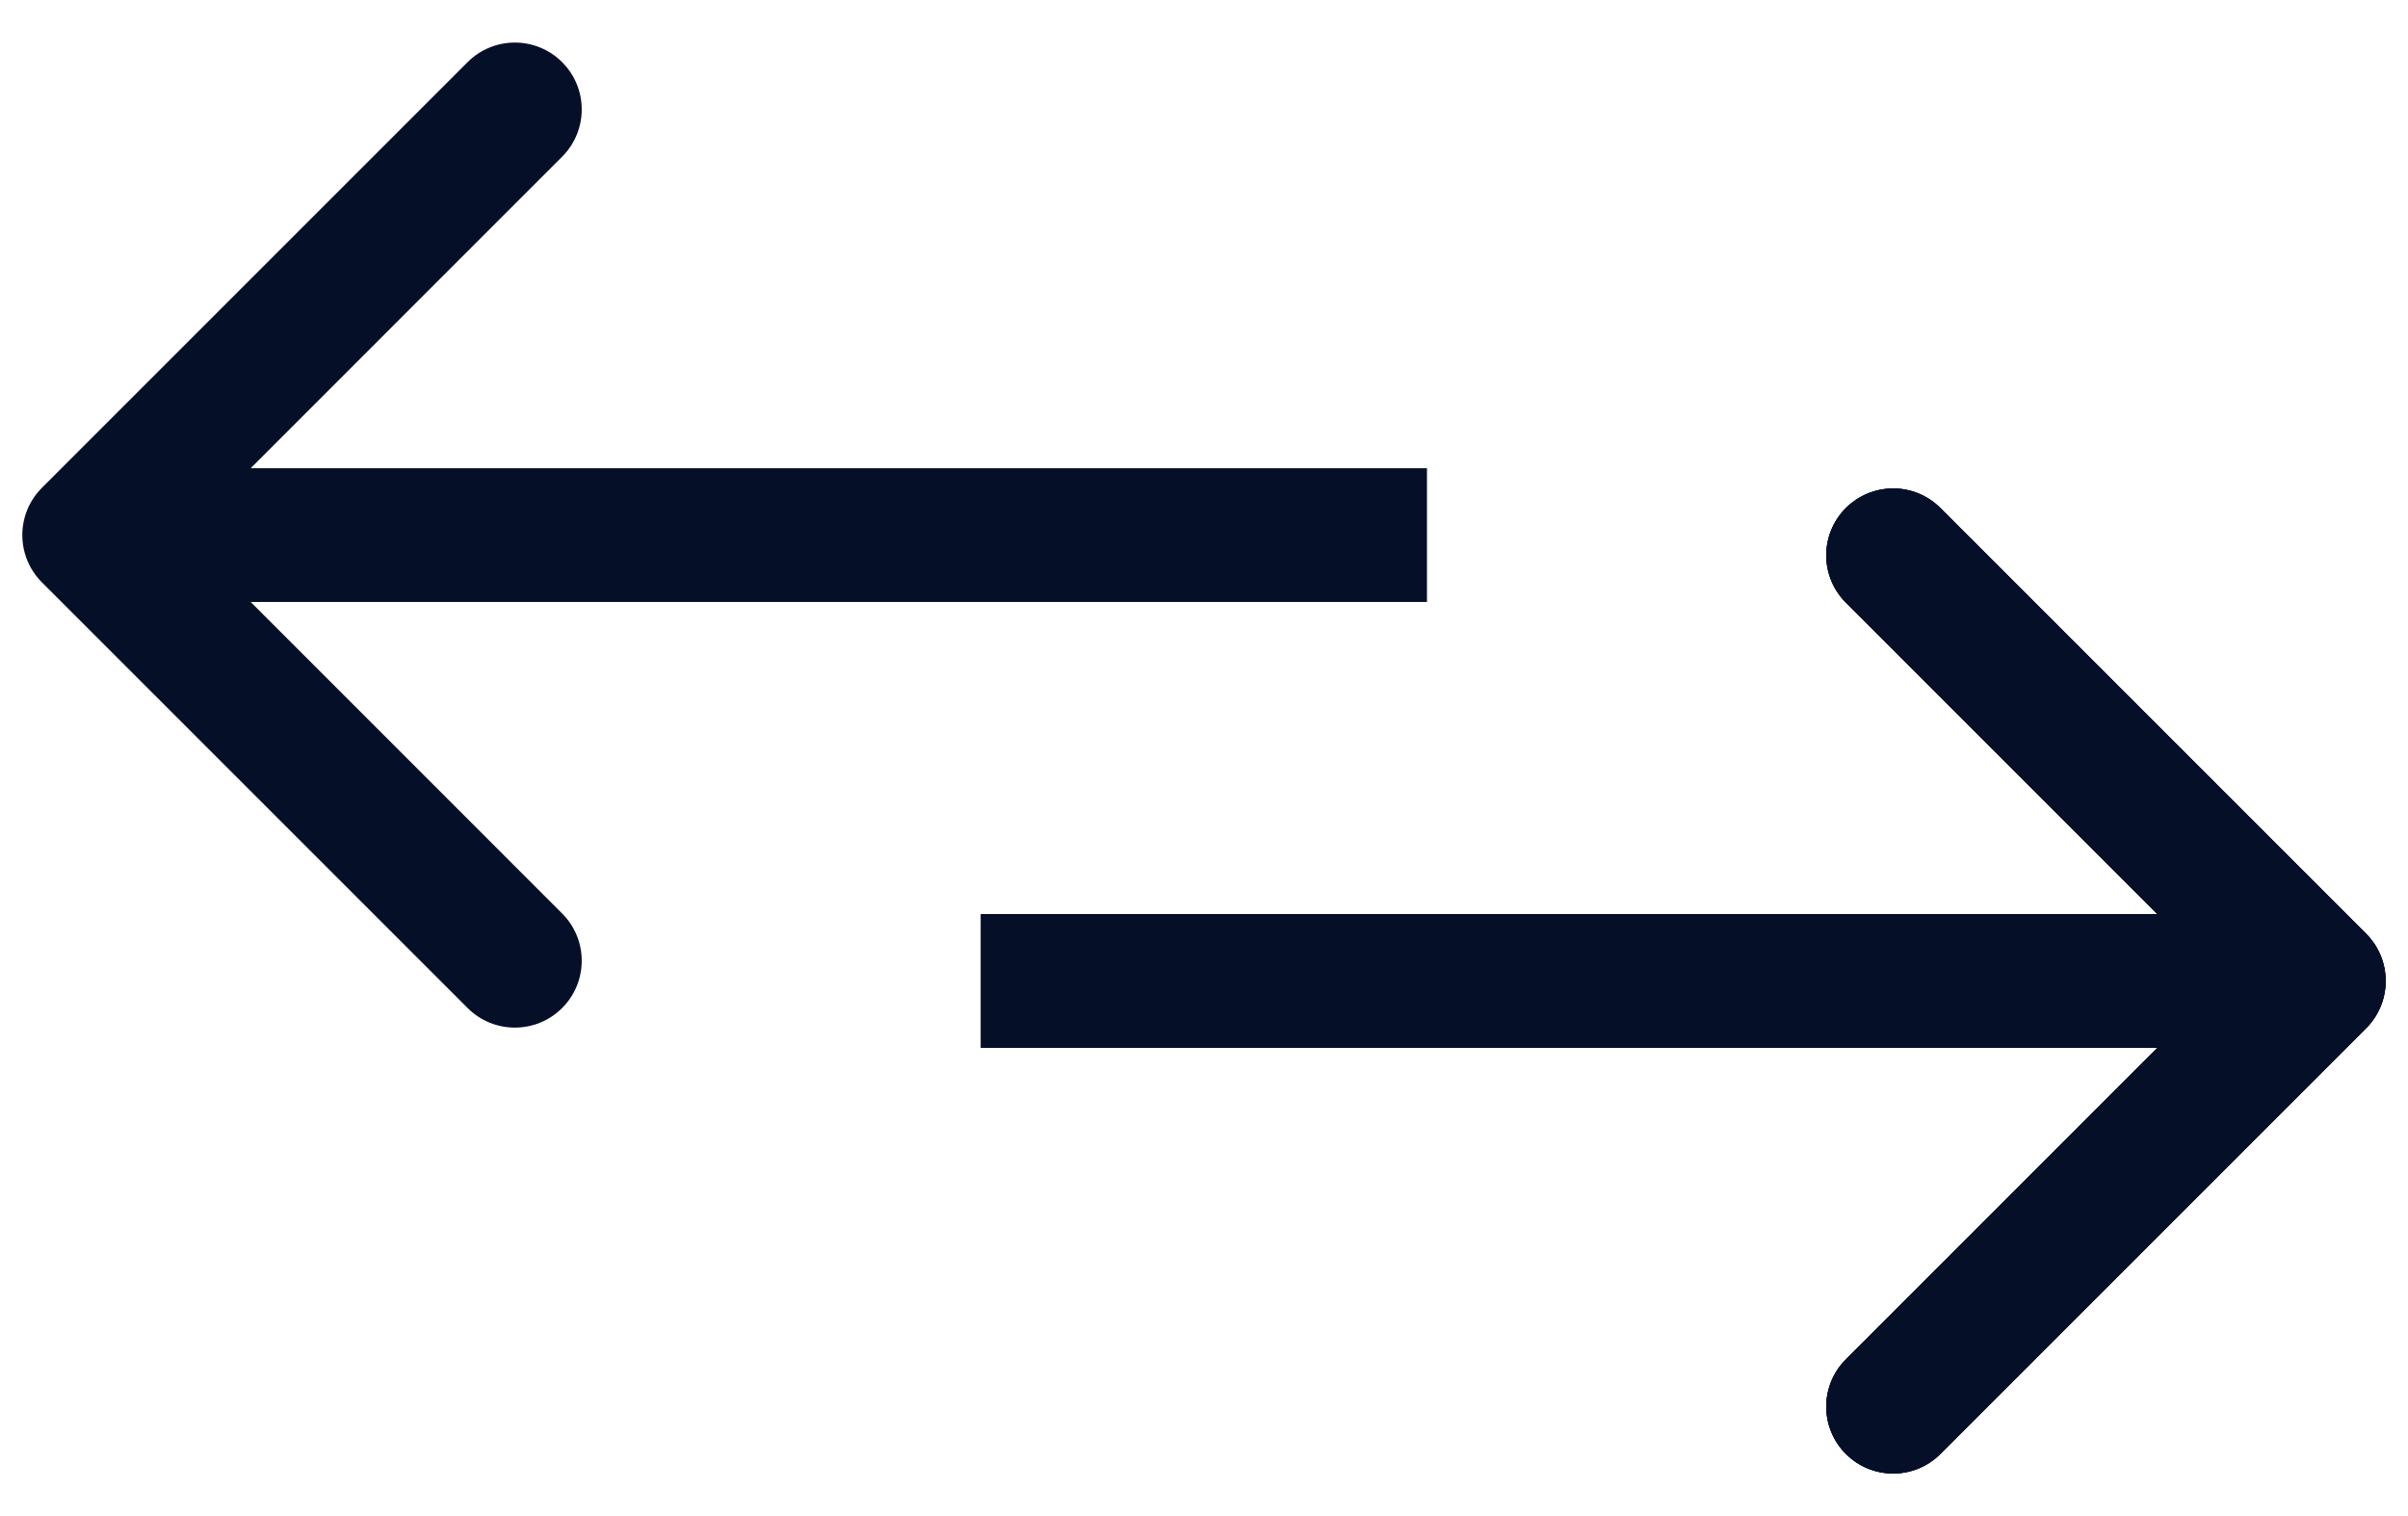
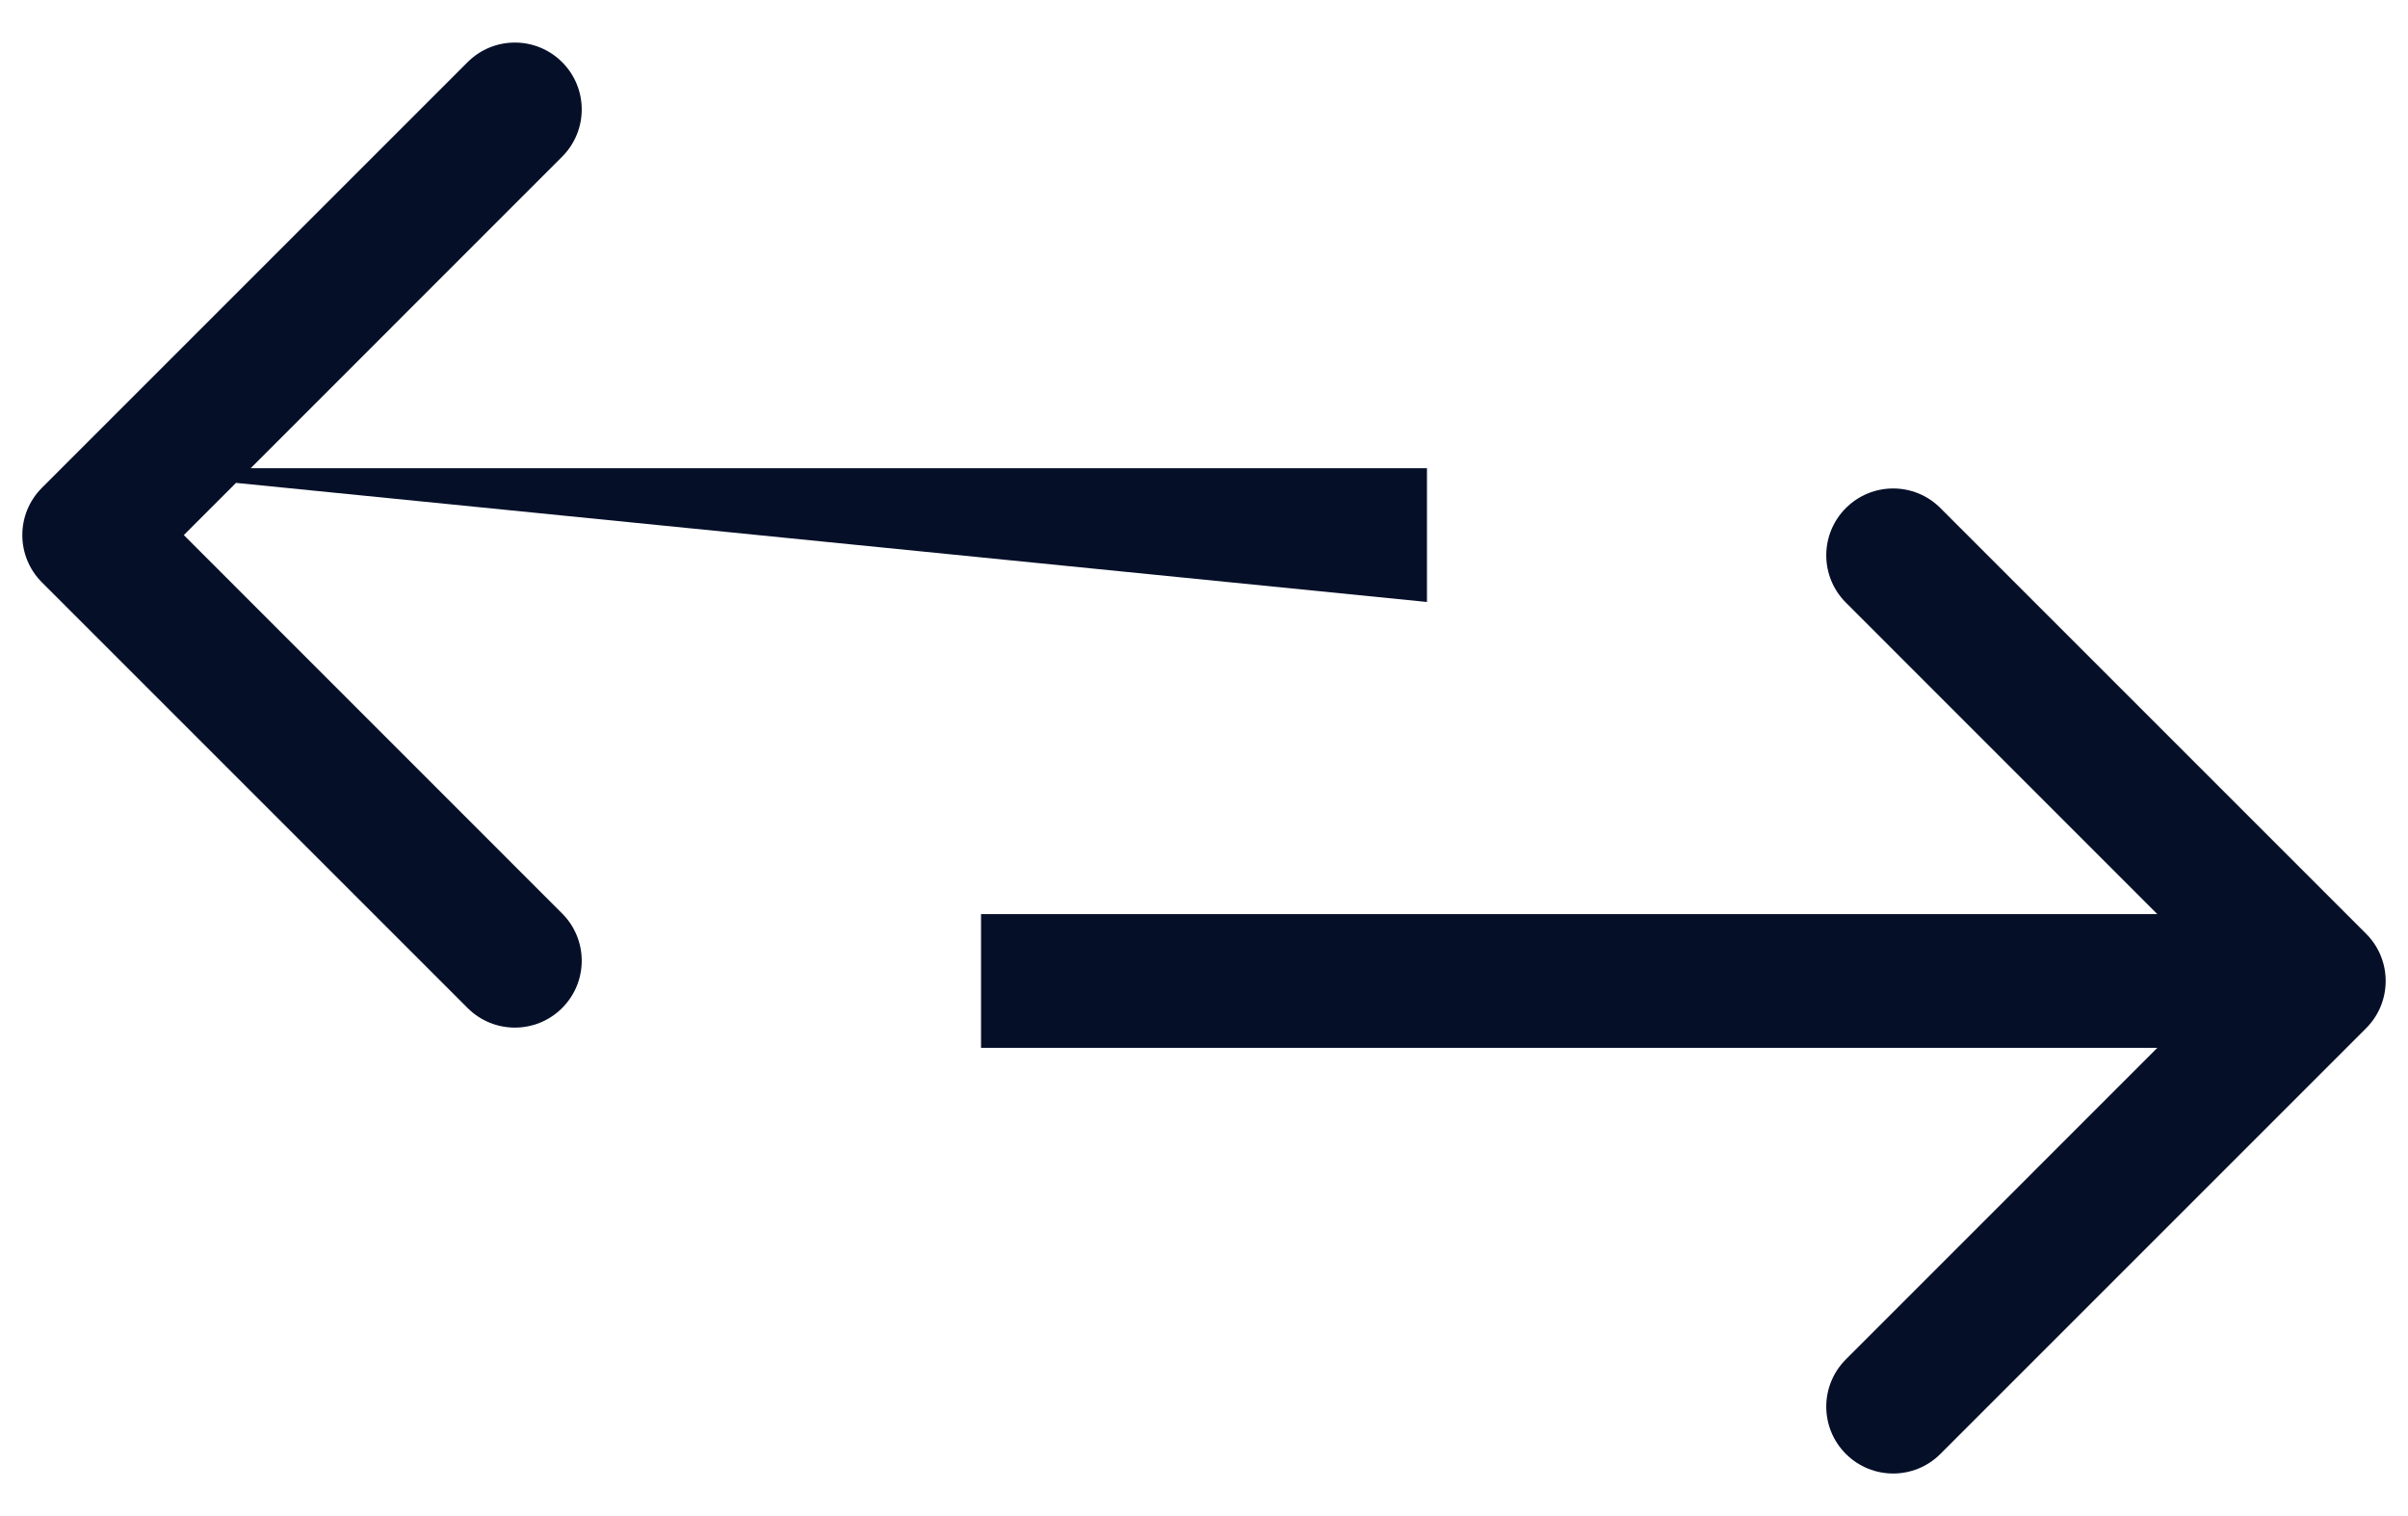
<svg xmlns="http://www.w3.org/2000/svg" width="27" height="17" viewBox="0 0 27 17" fill="none">
  <path d="M26.53 11.53C26.823 11.237 26.823 10.763 26.53 10.47L21.757 5.697C21.465 5.404 20.99 5.404 20.697 5.697C20.404 5.99 20.404 6.464 20.697 6.757L24.939 11L20.697 15.243C20.404 15.536 20.404 16.01 20.697 16.303C20.99 16.596 21.465 16.596 21.757 16.303L26.53 11.53ZM11 11.75L26 11.75L26 10.25L11 10.25L11 11.75Z" fill="#050F28" />
-   <path d="M26.53 11.53C26.823 11.237 26.823 10.763 26.53 10.47L21.757 5.697C21.465 5.404 20.99 5.404 20.697 5.697C20.404 5.99 20.404 6.464 20.697 6.757L24.939 11L20.697 15.243C20.404 15.536 20.404 16.01 20.697 16.303C20.99 16.596 21.465 16.596 21.757 16.303L26.53 11.53ZM11 11.75L26 11.75L26 10.25L11 10.25L11 11.75Z" fill="#050F28" />
-   <path d="M26.53 11.53C26.823 11.237 26.823 10.763 26.53 10.47L21.757 5.697C21.465 5.404 20.99 5.404 20.697 5.697C20.404 5.99 20.404 6.464 20.697 6.757L24.939 11L20.697 15.243C20.404 15.536 20.404 16.01 20.697 16.303C20.99 16.596 21.465 16.596 21.757 16.303L26.53 11.53ZM11 11.75L26 11.75L26 10.25L11 10.25L11 11.75Z" fill="#050F28" />
-   <path d="M0.47 5.47C0.177 5.763 0.177 6.237 0.47 6.53L5.243 11.303C5.536 11.596 6.01 11.596 6.303 11.303C6.596 11.01 6.596 10.536 6.303 10.243L2.061 6L6.303 1.757C6.596 1.464 6.596 0.99 6.303 0.697C6.01 0.404 5.536 0.404 5.243 0.697L0.47 5.47ZM16 5.25L1 5.25V6.75L16 6.75V5.25Z" fill="#050F28" />
+   <path d="M0.47 5.47C0.177 5.763 0.177 6.237 0.47 6.53L5.243 11.303C5.536 11.596 6.01 11.596 6.303 11.303C6.596 11.01 6.596 10.536 6.303 10.243L2.061 6L6.303 1.757C6.596 1.464 6.596 0.99 6.303 0.697C6.01 0.404 5.536 0.404 5.243 0.697L0.47 5.47ZM16 5.25L1 5.25L16 6.75V5.25Z" fill="#050F28" />
</svg>